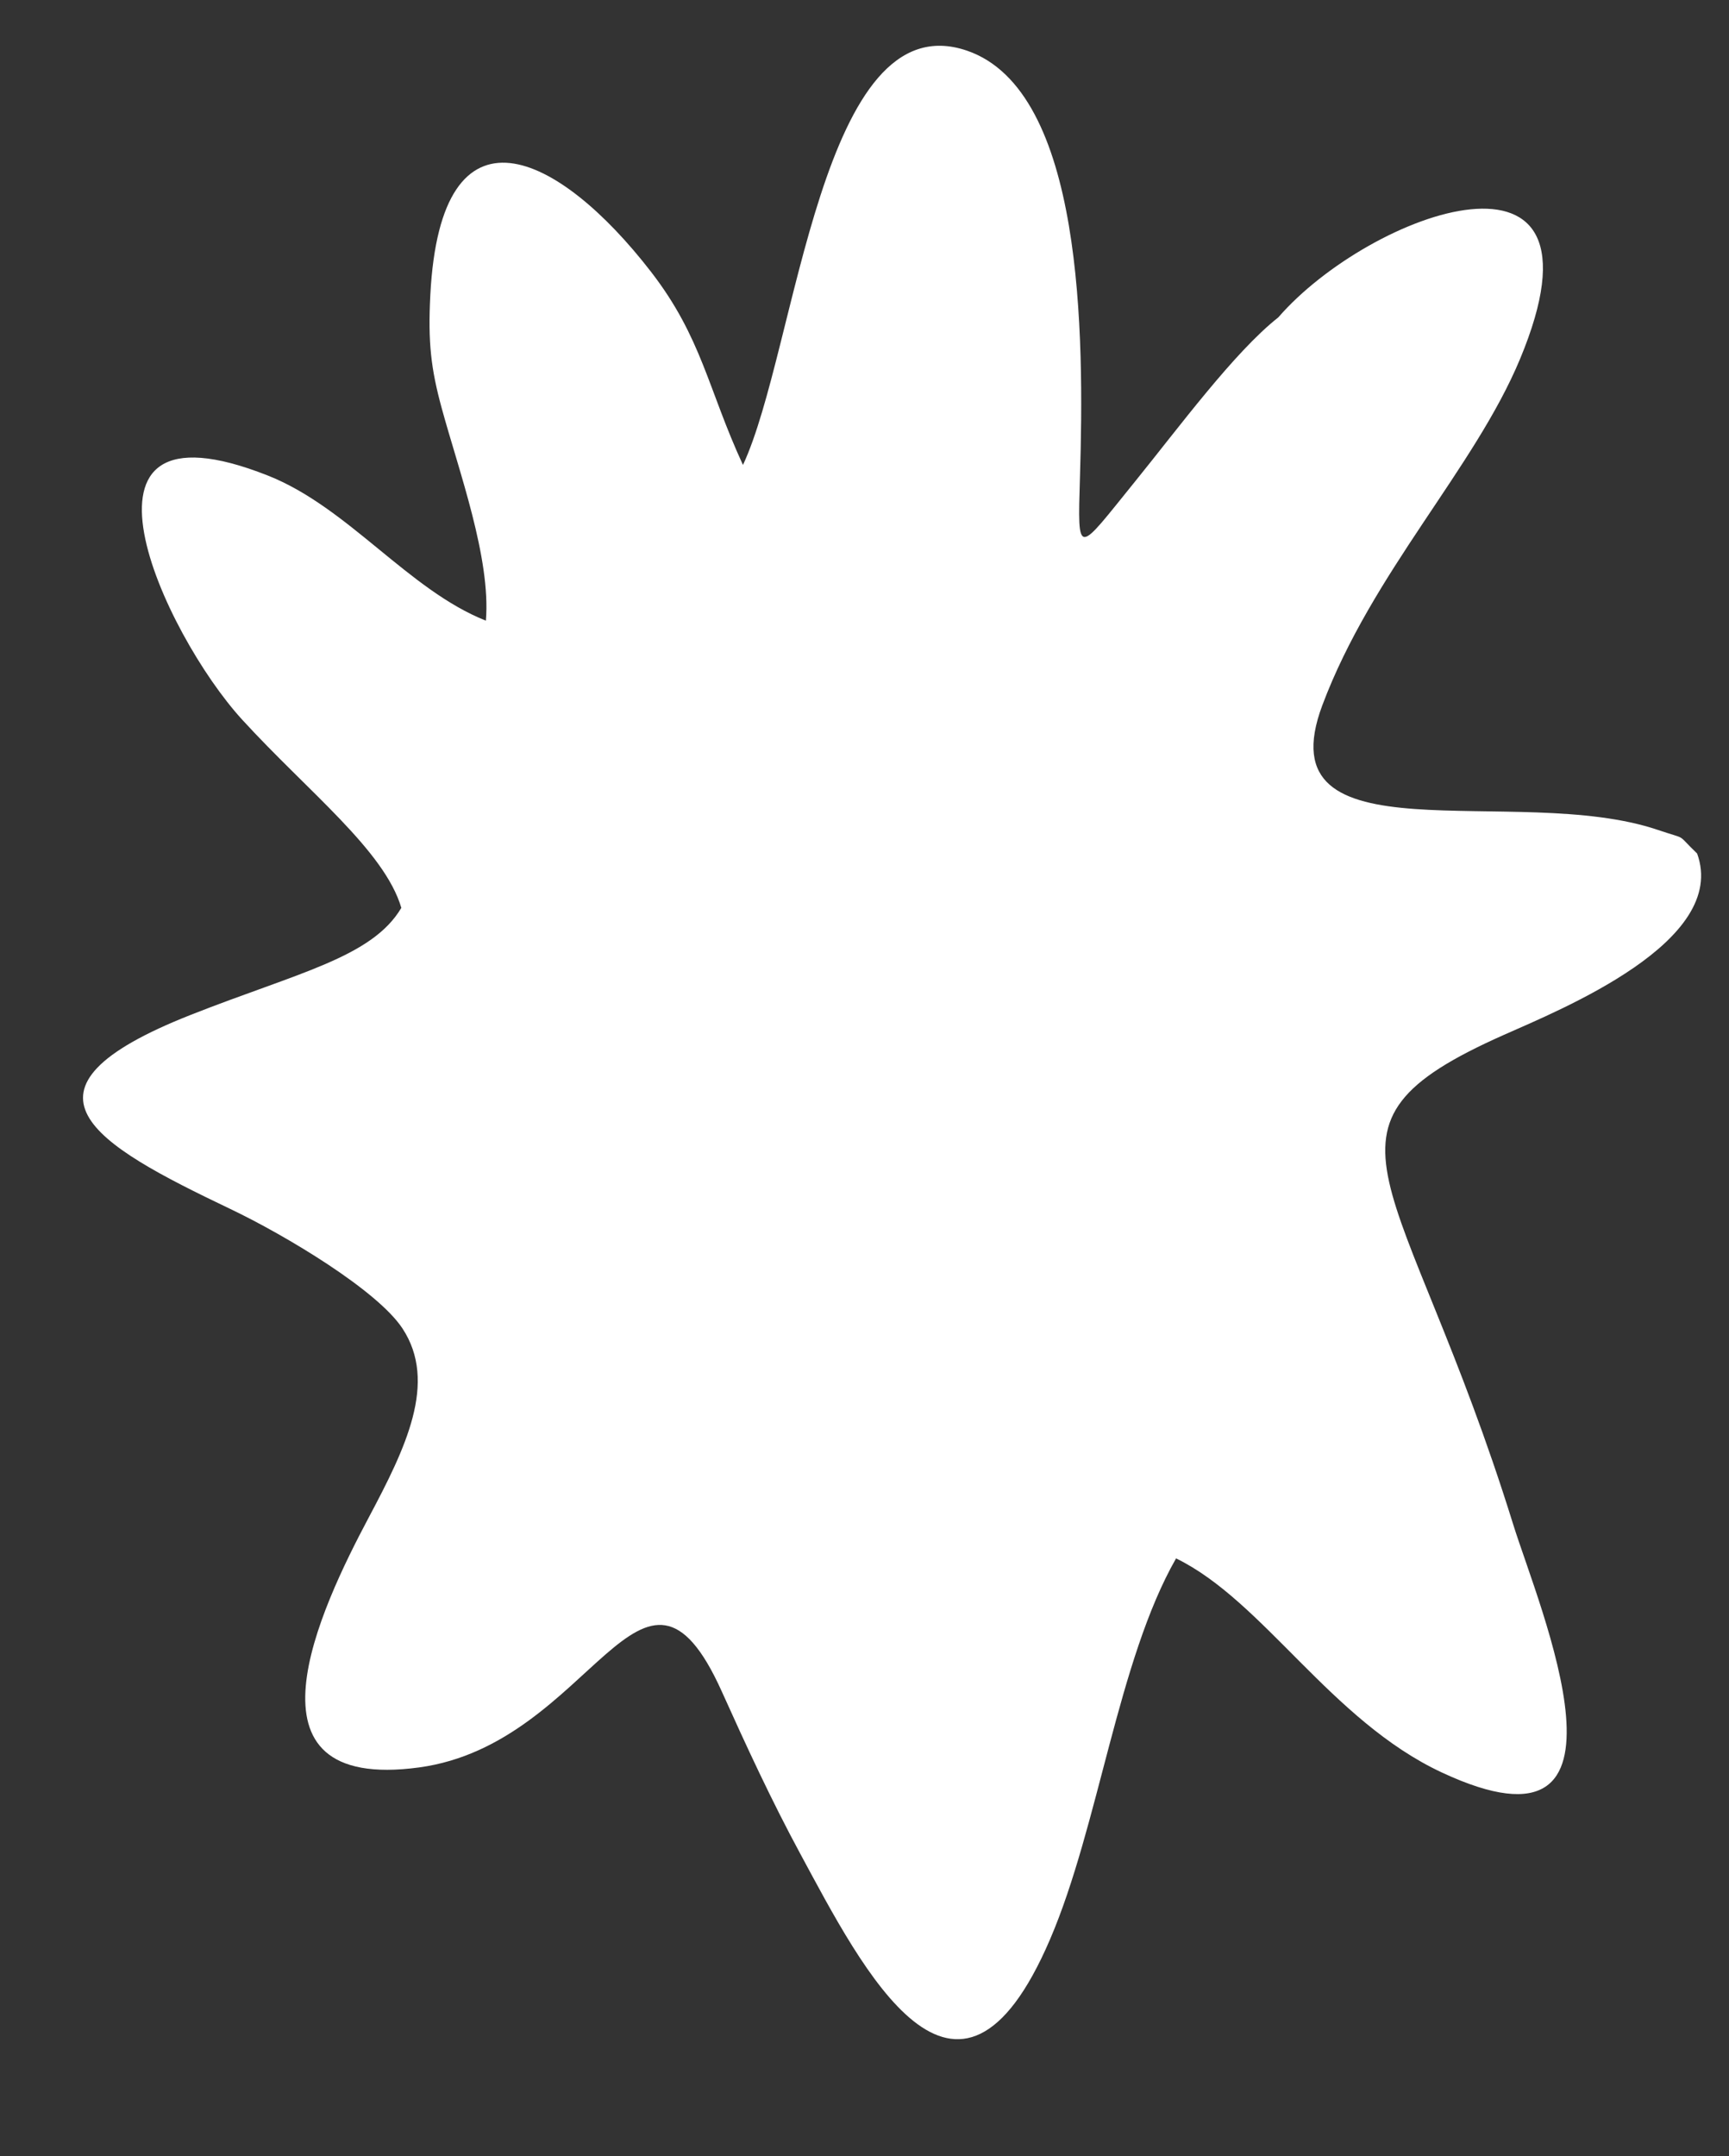
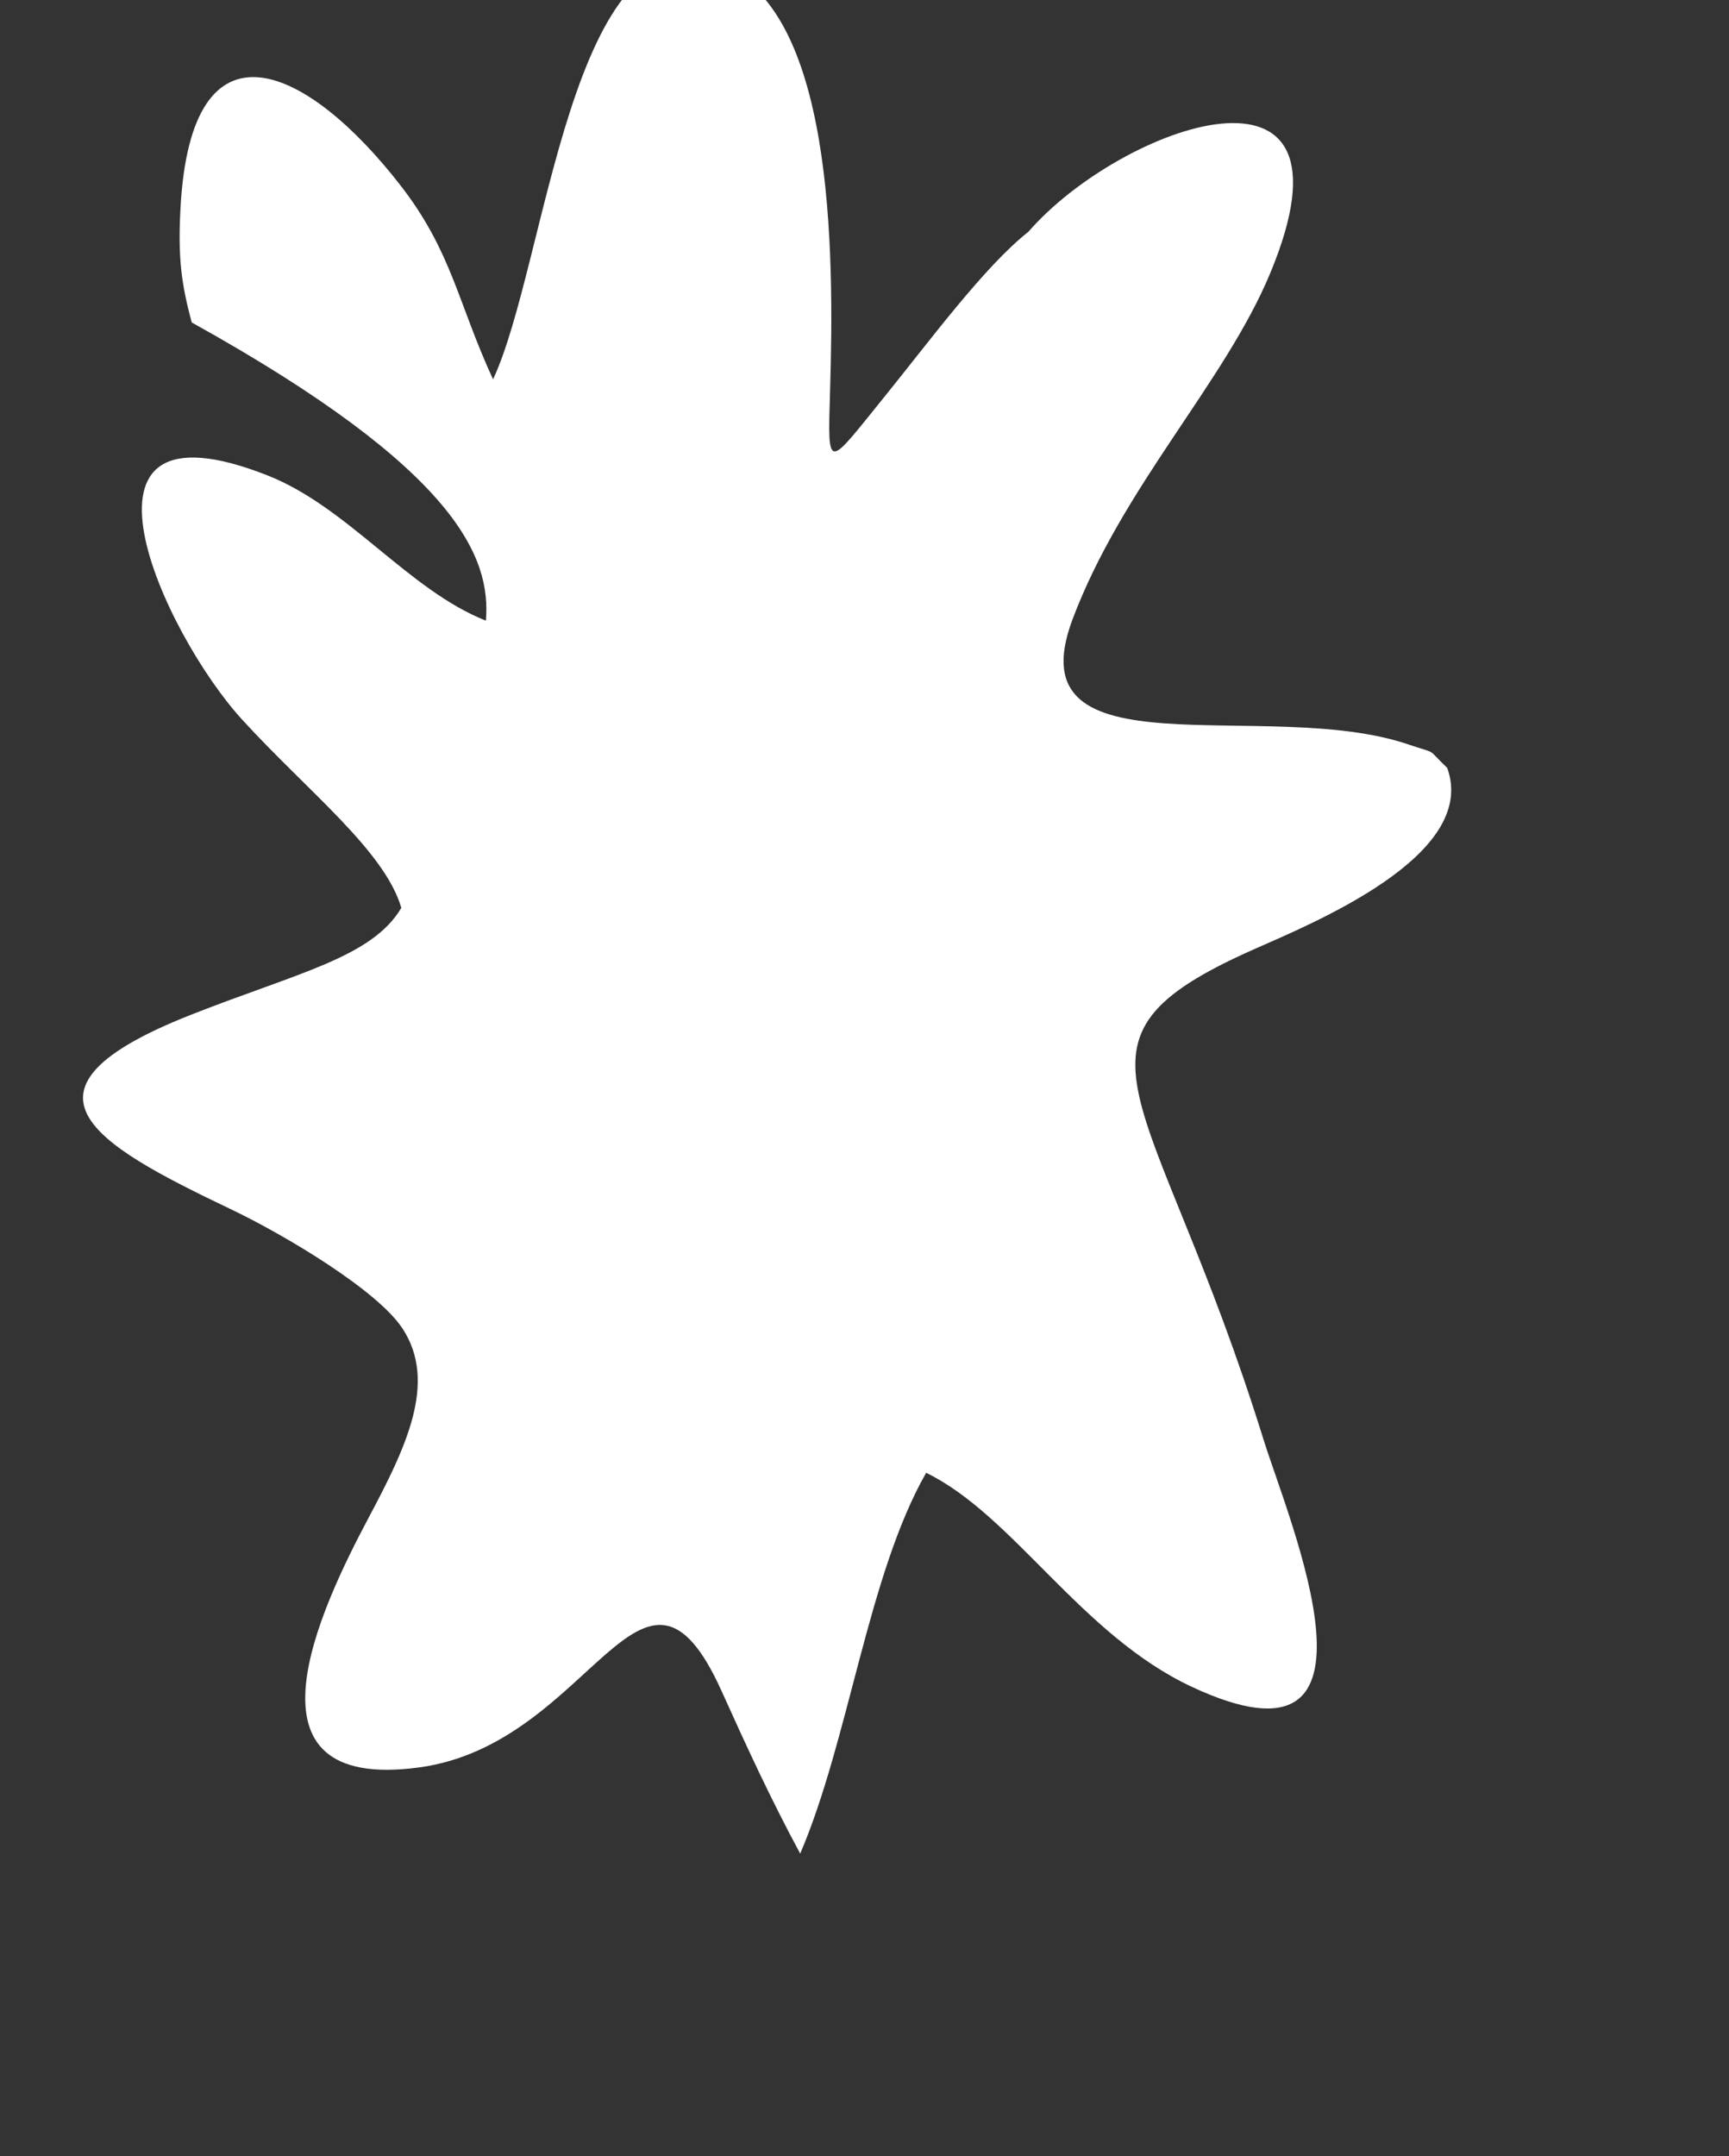
<svg xmlns="http://www.w3.org/2000/svg" fill="#000000" height="405.1" preserveAspectRatio="xMidYMid meet" version="1" viewBox="-15.6 -8.6 324.9 405.1" width="324.9" zoomAndPan="magnify">
  <rect x="-15.6" y="-8.6" width="324.9" height="405.1" fill="#333333" stroke="none" />
  <g id="change1_1">
-     <path clip-rule="evenodd" d="M75.704,108.015C61.139,102.25,49.83,86.714,34.72,80.745 c-40.832-16.127-19.506,29.825-4.795,45.891c12.379,13.52,26.722,24.576,29.89,35.338c-5.513,9.32-19.446,12.176-39.531,20.09 c-35.858,14.133-18.273,24.234,7.384,36.48c10.463,4.995,27.669,15.317,32.361,22.457c6.656,10.127,0.583,22.495-6.334,35.509 c-9.066,17.063-25.641,51.727,9.454,46.969c32.683-4.438,41.915-47.539,56.894-14.248c4.59,10.197,9.321,20.449,14.723,30.439 c11.7,21.646,29.439,56.914,46.961,16.084c9.15-21.332,12.723-52.398,23.67-71.551c16.418,7.986,29.057,30.457,49.91,40.209 c39.596,18.514,18.24-31.154,13.451-46.561c-20.652-66.441-40.932-74.585-1.855-91.967c10.965-4.877,42.396-17.604,36.406-34.12 c-4.121-3.952-1.551-2.456-7.344-4.423c-26.656-9.05-74.255,6.353-63.082-23.434c9.344-24.911,28.593-44.504,37.154-65.064 c18.615-44.709-28.219-27.662-45.434-7.805c-8.258,6.504-18.734,20.739-26.916,30.834c-10.92,13.474-10.816,14.603-10.348-0.854 c0.811-26.752,0.699-72.532-21.195-80.087c-27.504-9.49-31.989,56.125-42.131,77.827c-6.583-14.252-7.728-23.931-17.277-36.287 c-17.32-22.416-39.507-33.513-41.472,4.334c-0.465,8.975,0.13,13.907,2.135,21.272C70.596,79.826,76.669,96.271,75.704,108.015z" fill="#ffffff" fill-rule="evenodd" />
+     <path clip-rule="evenodd" d="M75.704,108.015C61.139,102.25,49.83,86.714,34.72,80.745 c-40.832-16.127-19.506,29.825-4.795,45.891c12.379,13.52,26.722,24.576,29.89,35.338c-5.513,9.32-19.446,12.176-39.531,20.09 c-35.858,14.133-18.273,24.234,7.384,36.48c10.463,4.995,27.669,15.317,32.361,22.457c6.656,10.127,0.583,22.495-6.334,35.509 c-9.066,17.063-25.641,51.727,9.454,46.969c32.683-4.438,41.915-47.539,56.894-14.248c4.59,10.197,9.321,20.449,14.723,30.439 c9.15-21.332,12.723-52.398,23.67-71.551c16.418,7.986,29.057,30.457,49.91,40.209 c39.596,18.514,18.24-31.154,13.451-46.561c-20.652-66.441-40.932-74.585-1.855-91.967c10.965-4.877,42.396-17.604,36.406-34.12 c-4.121-3.952-1.551-2.456-7.344-4.423c-26.656-9.05-74.255,6.353-63.082-23.434c9.344-24.911,28.593-44.504,37.154-65.064 c18.615-44.709-28.219-27.662-45.434-7.805c-8.258,6.504-18.734,20.739-26.916,30.834c-10.92,13.474-10.816,14.603-10.348-0.854 c0.811-26.752,0.699-72.532-21.195-80.087c-27.504-9.49-31.989,56.125-42.131,77.827c-6.583-14.252-7.728-23.931-17.277-36.287 c-17.32-22.416-39.507-33.513-41.472,4.334c-0.465,8.975,0.13,13.907,2.135,21.272C70.596,79.826,76.669,96.271,75.704,108.015z" fill="#ffffff" fill-rule="evenodd" />
  </g>
</svg>